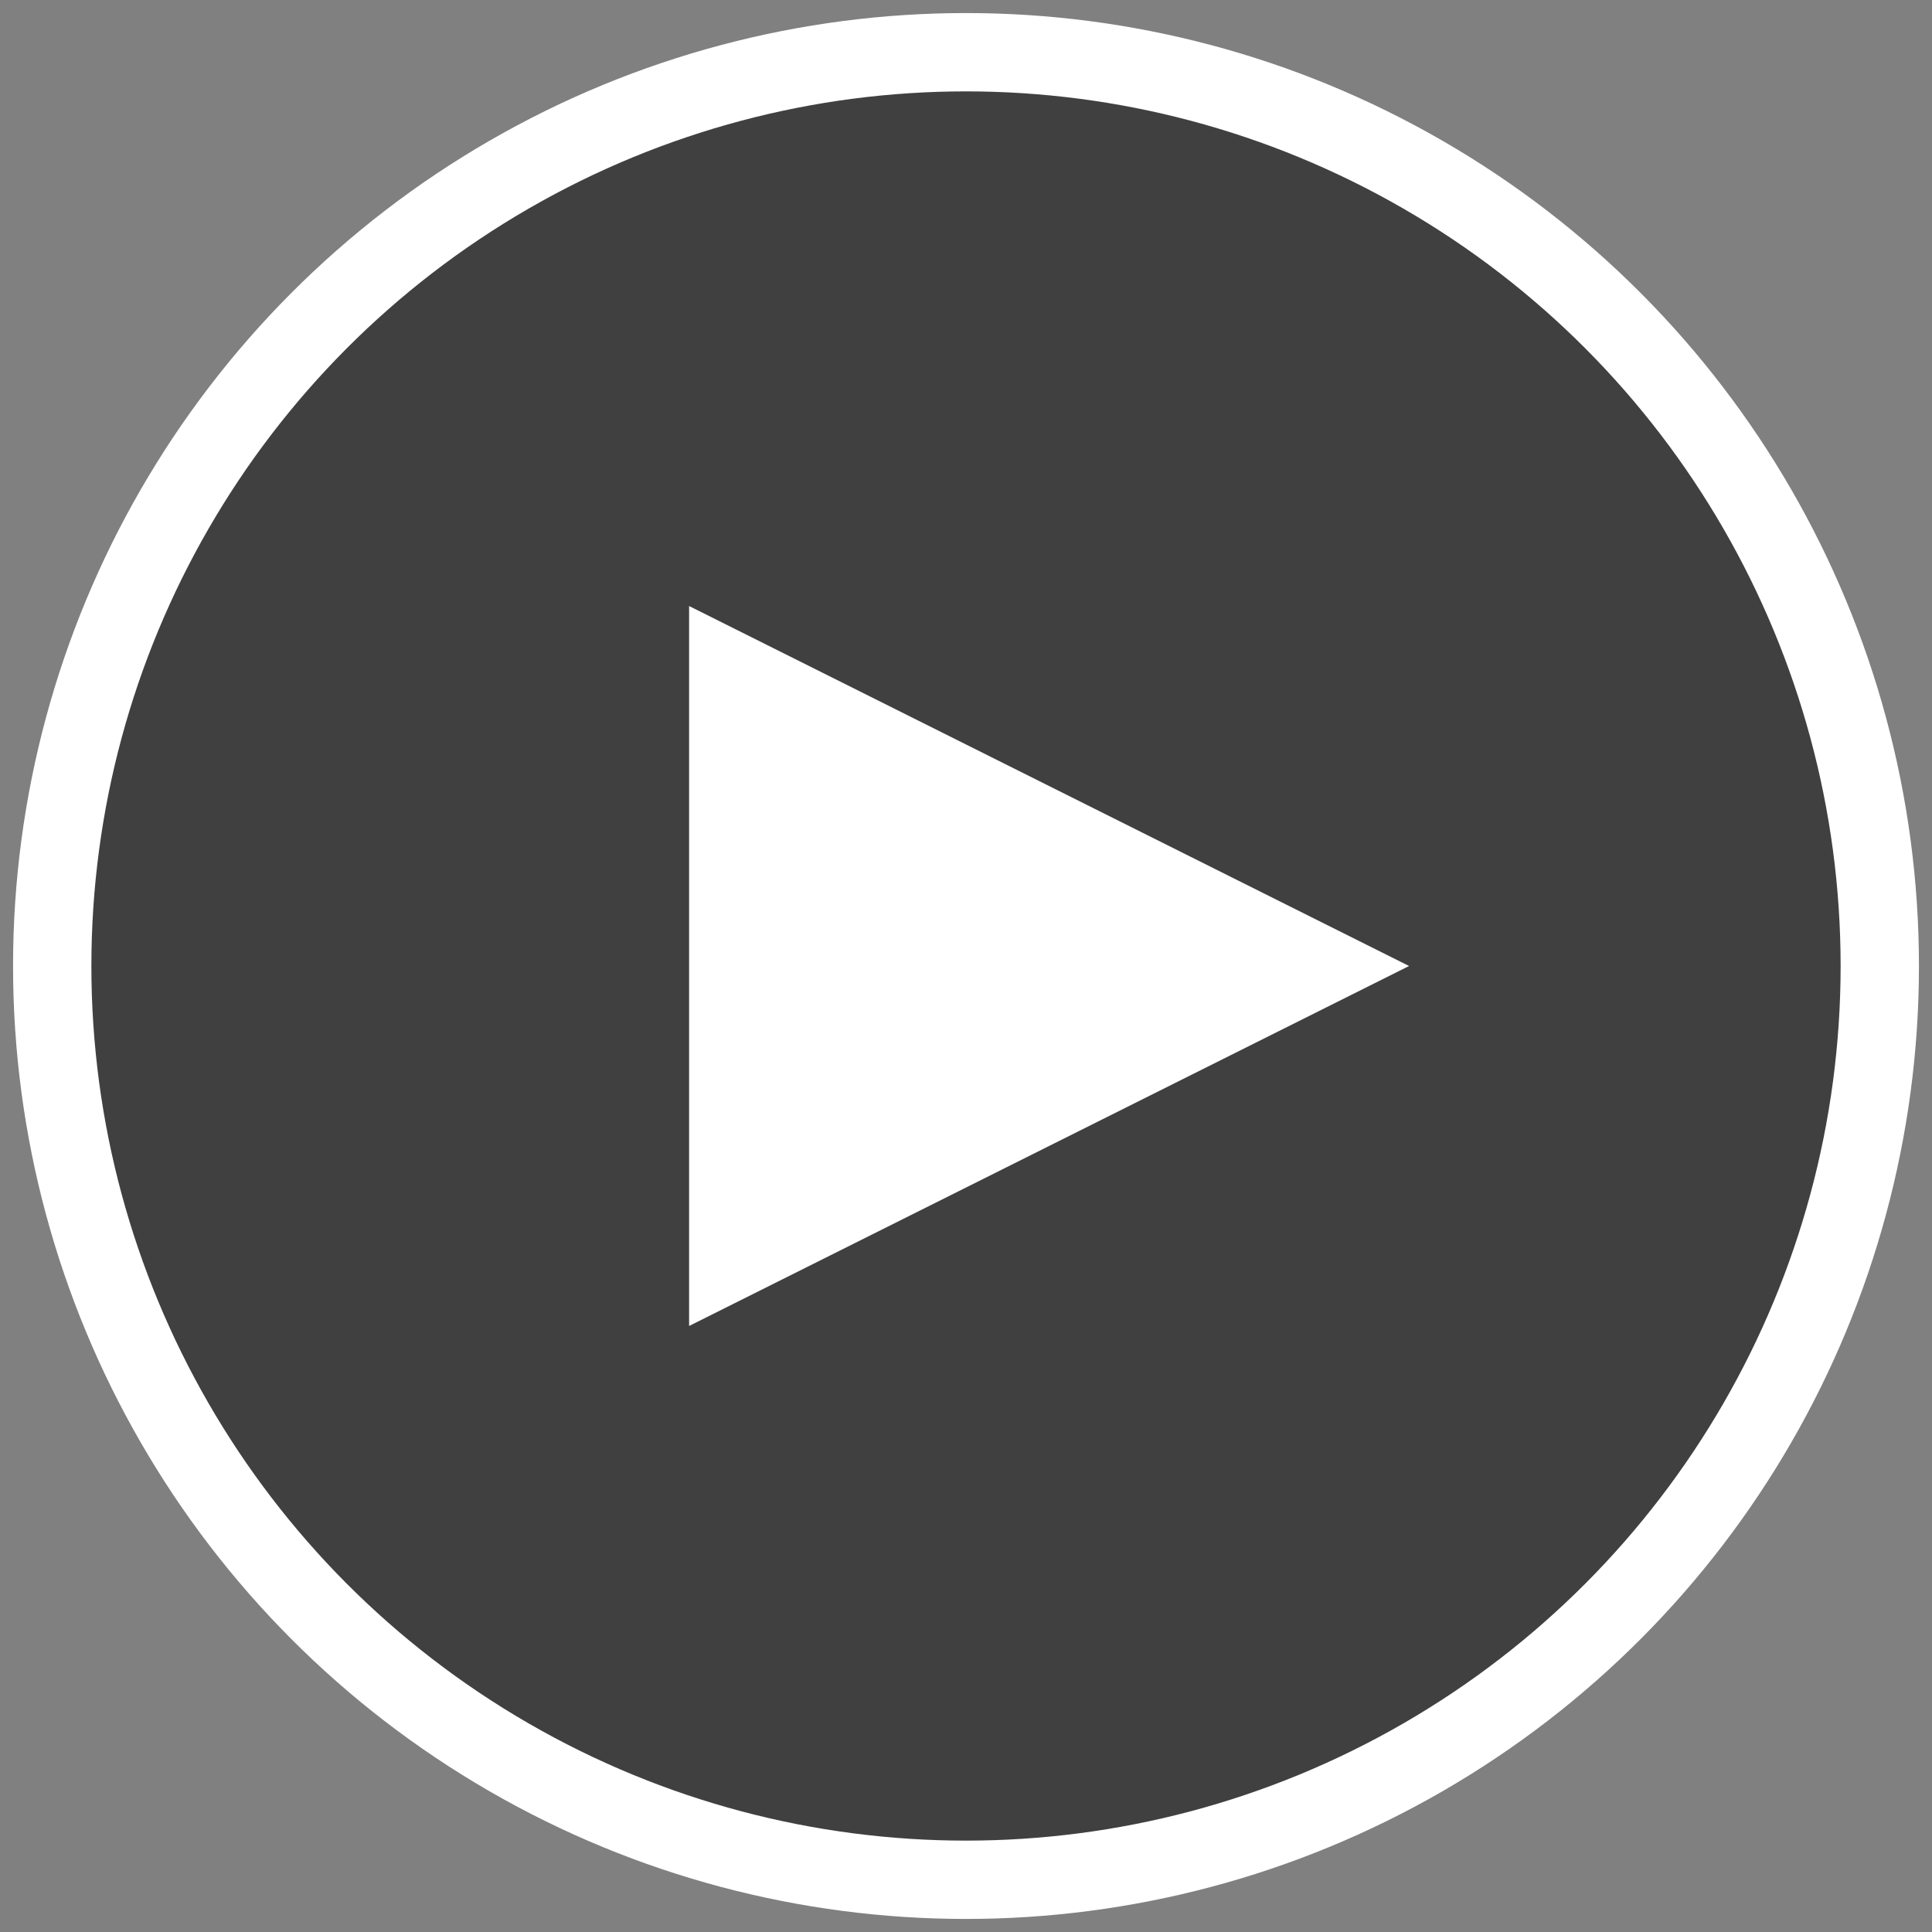
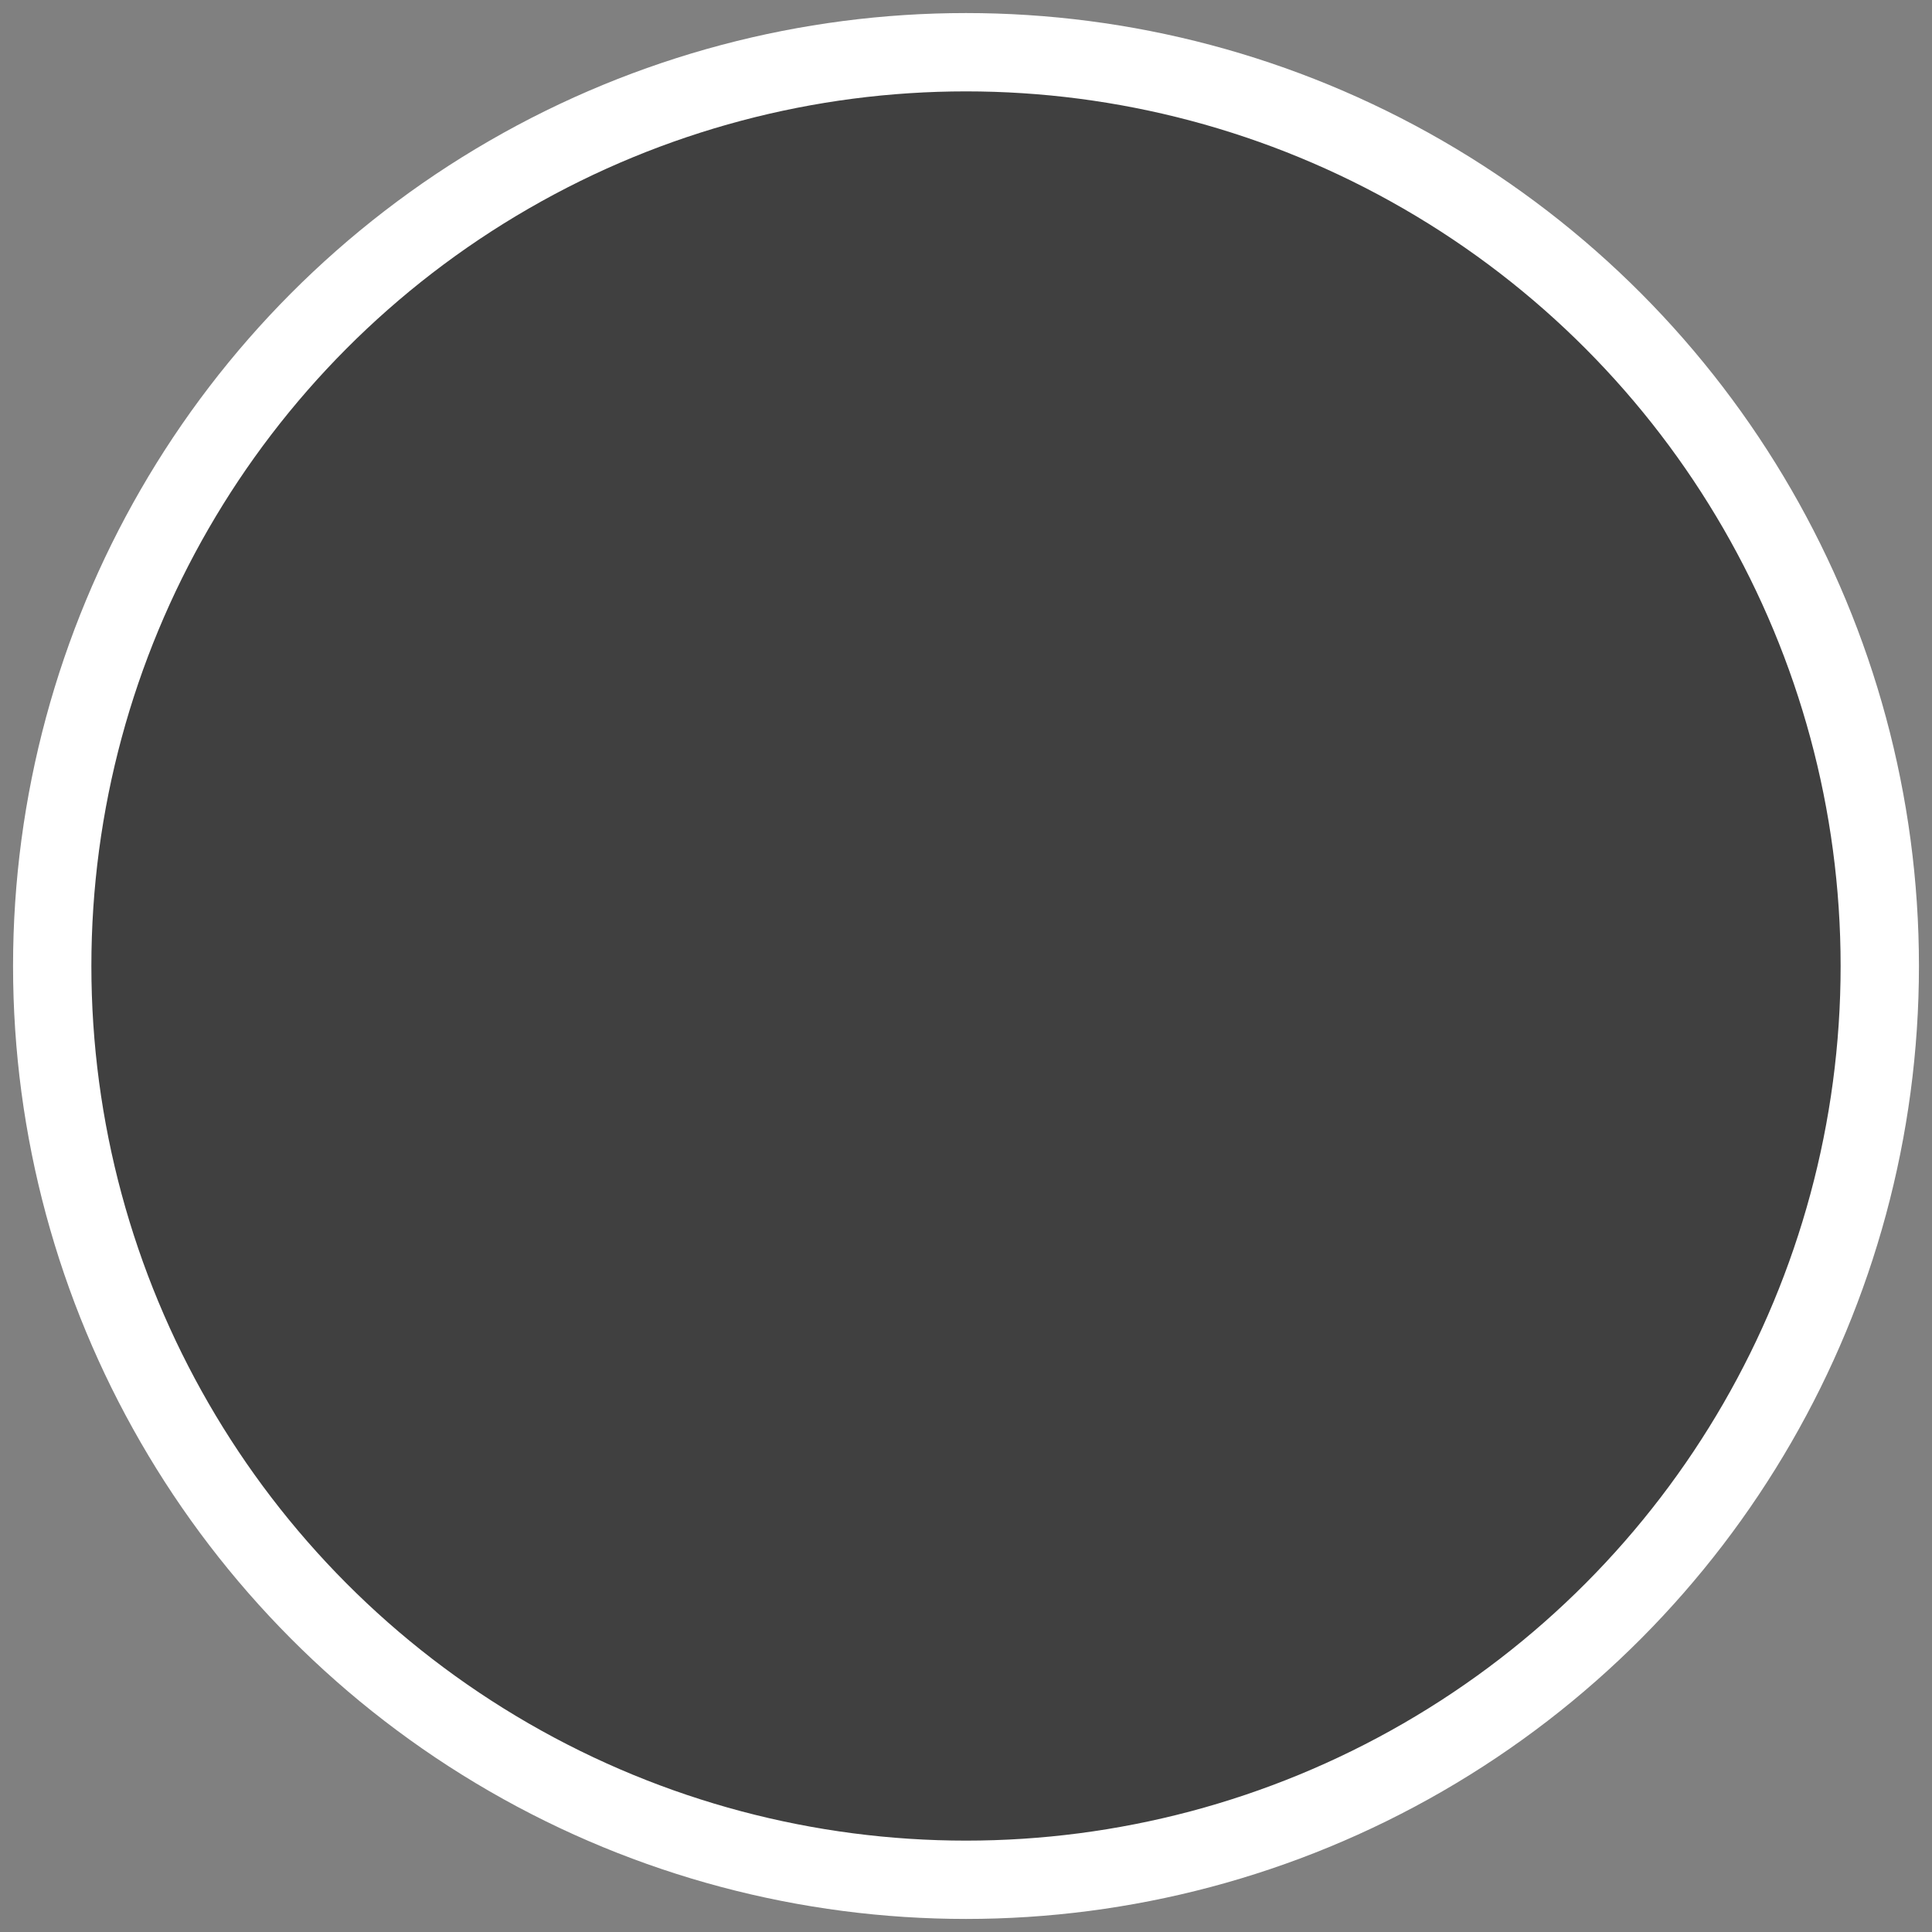
<svg xmlns="http://www.w3.org/2000/svg" height="74" viewBox="0 0 74 74" width="74">
  <rect x="0" y="0" width="74" height="74" fill="#808080" stroke="none" />
  <g fill="none" fill-rule="evenodd" transform="translate(2 2)">
    <circle cx="35" cy="35" fill="#000" fill-opacity=".5" r="35" stroke="#fff" stroke-width="3" />
-     <path d="m38.182 21.212 13.788 27.576h-27.576z" fill="#fff" transform="matrix(0 1 -1 0 73.182 -3.182)" />
  </g>
</svg>